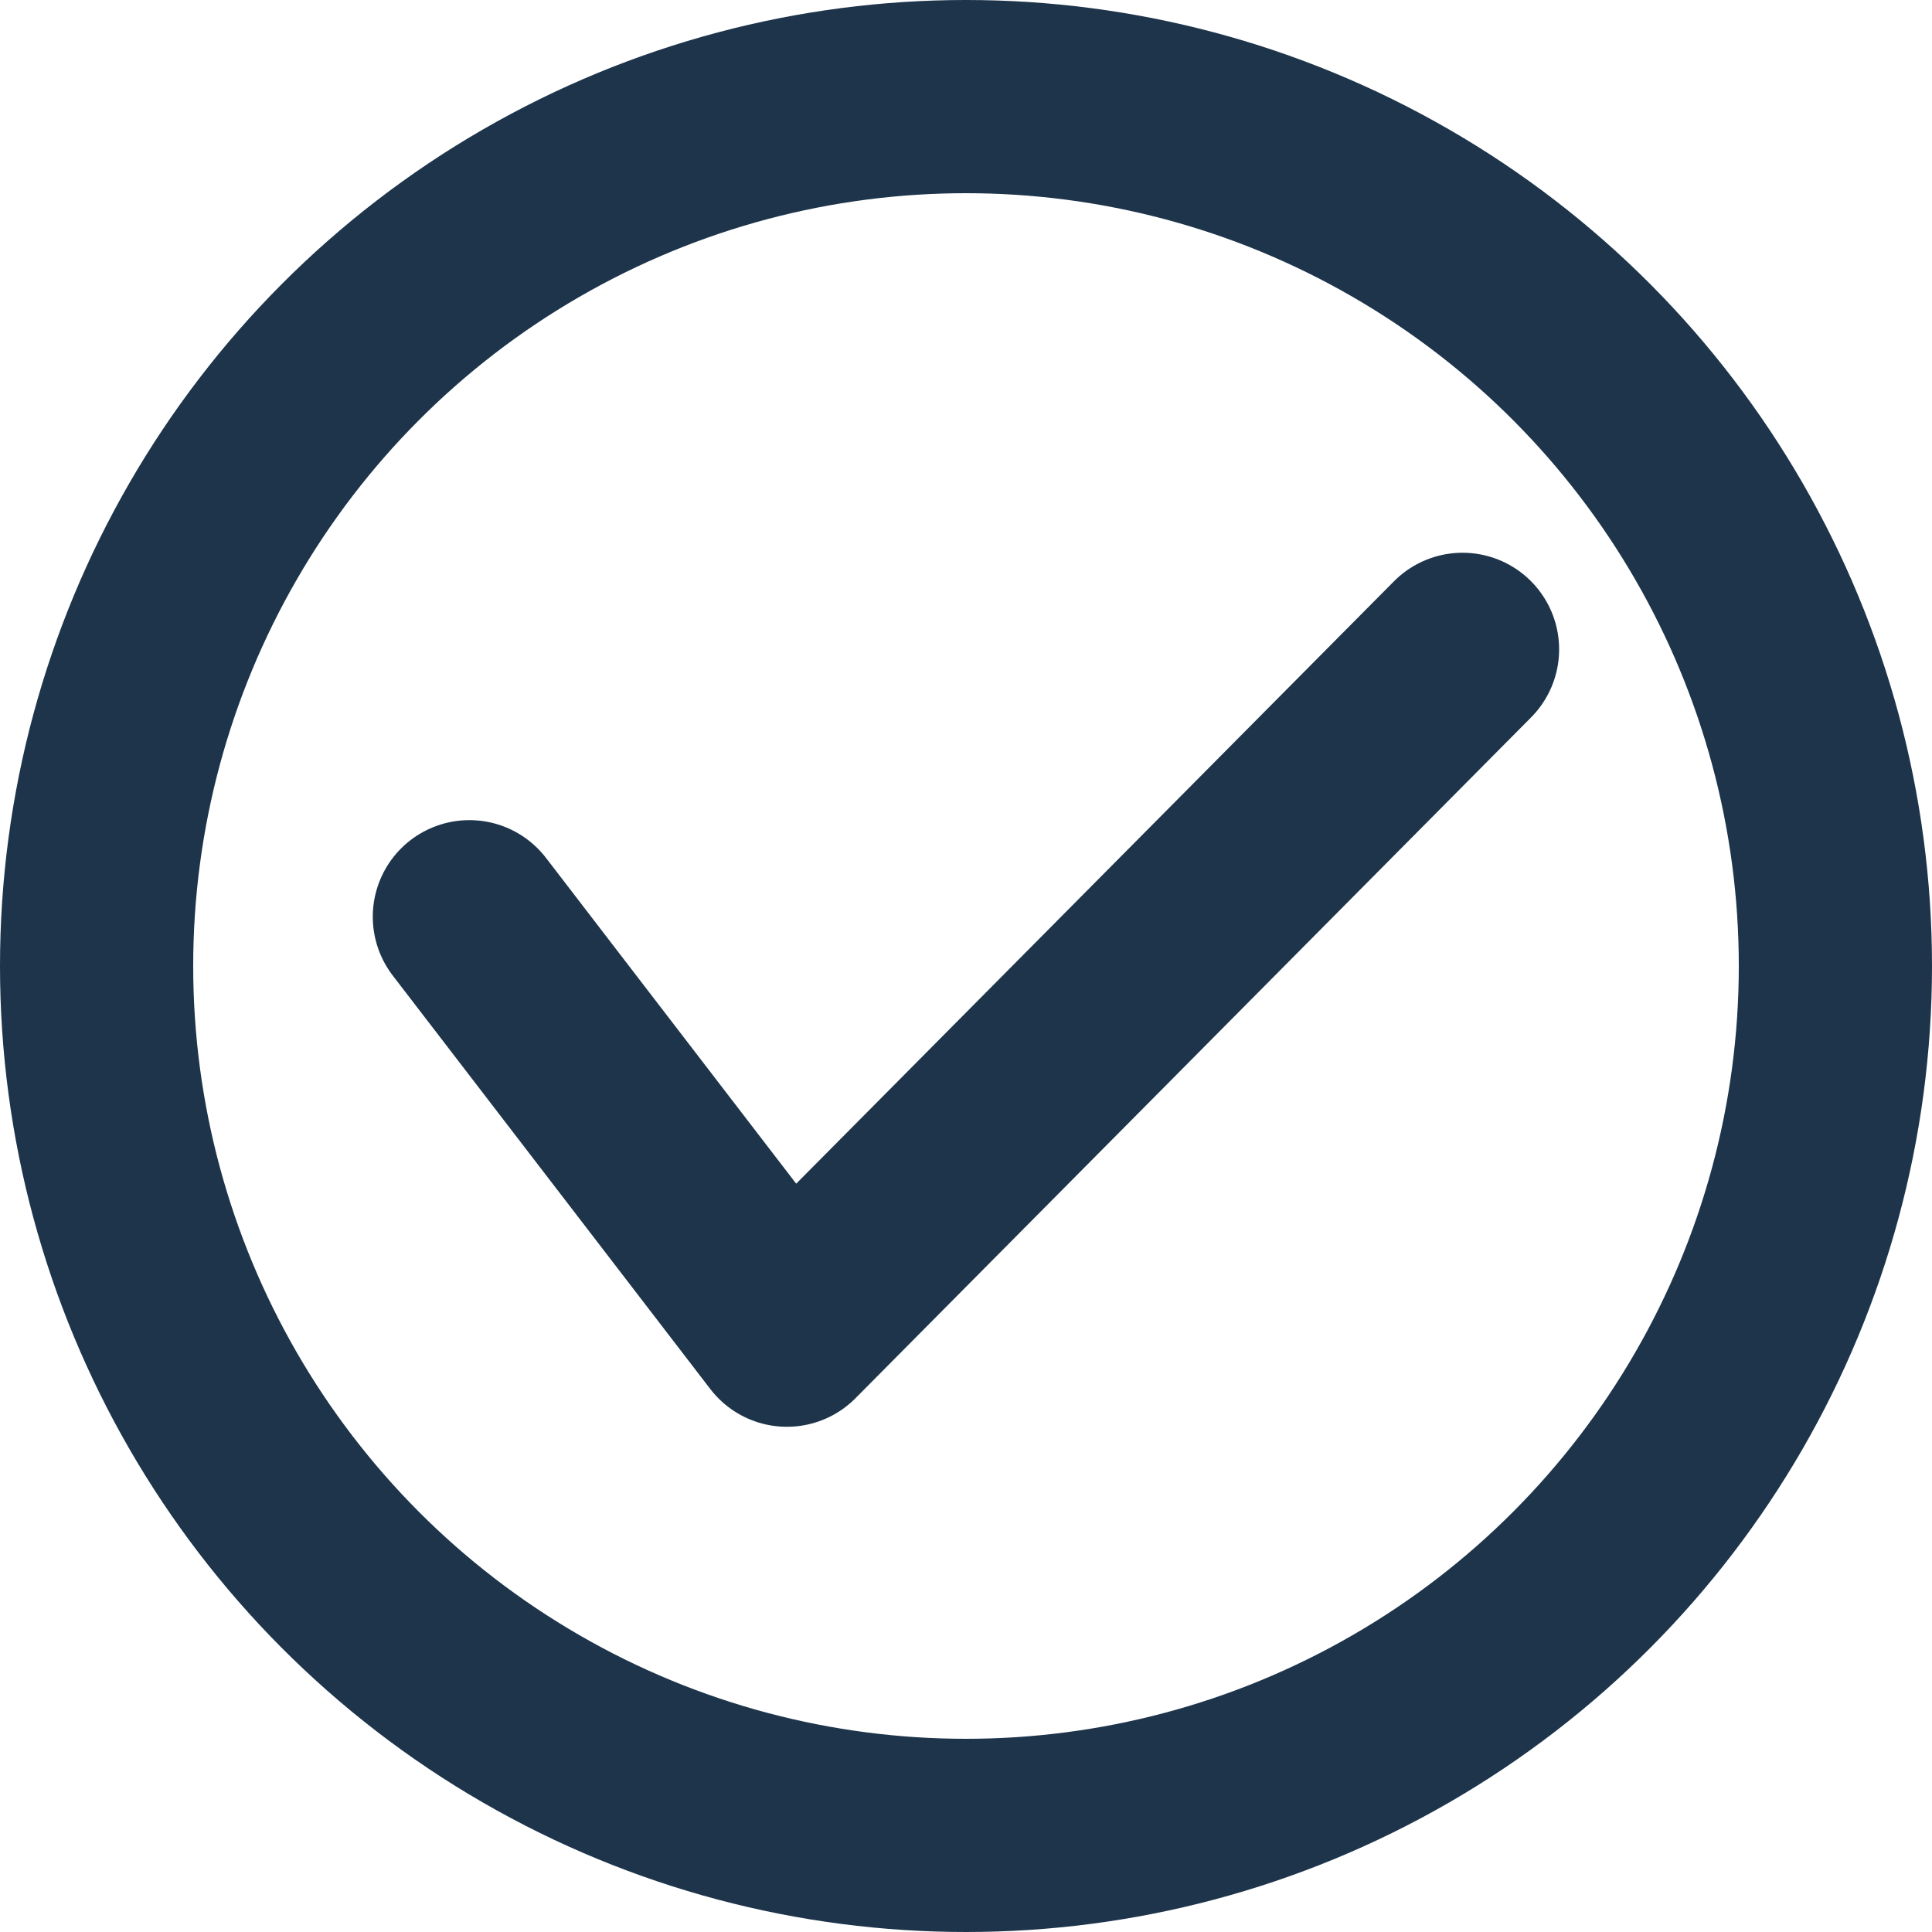
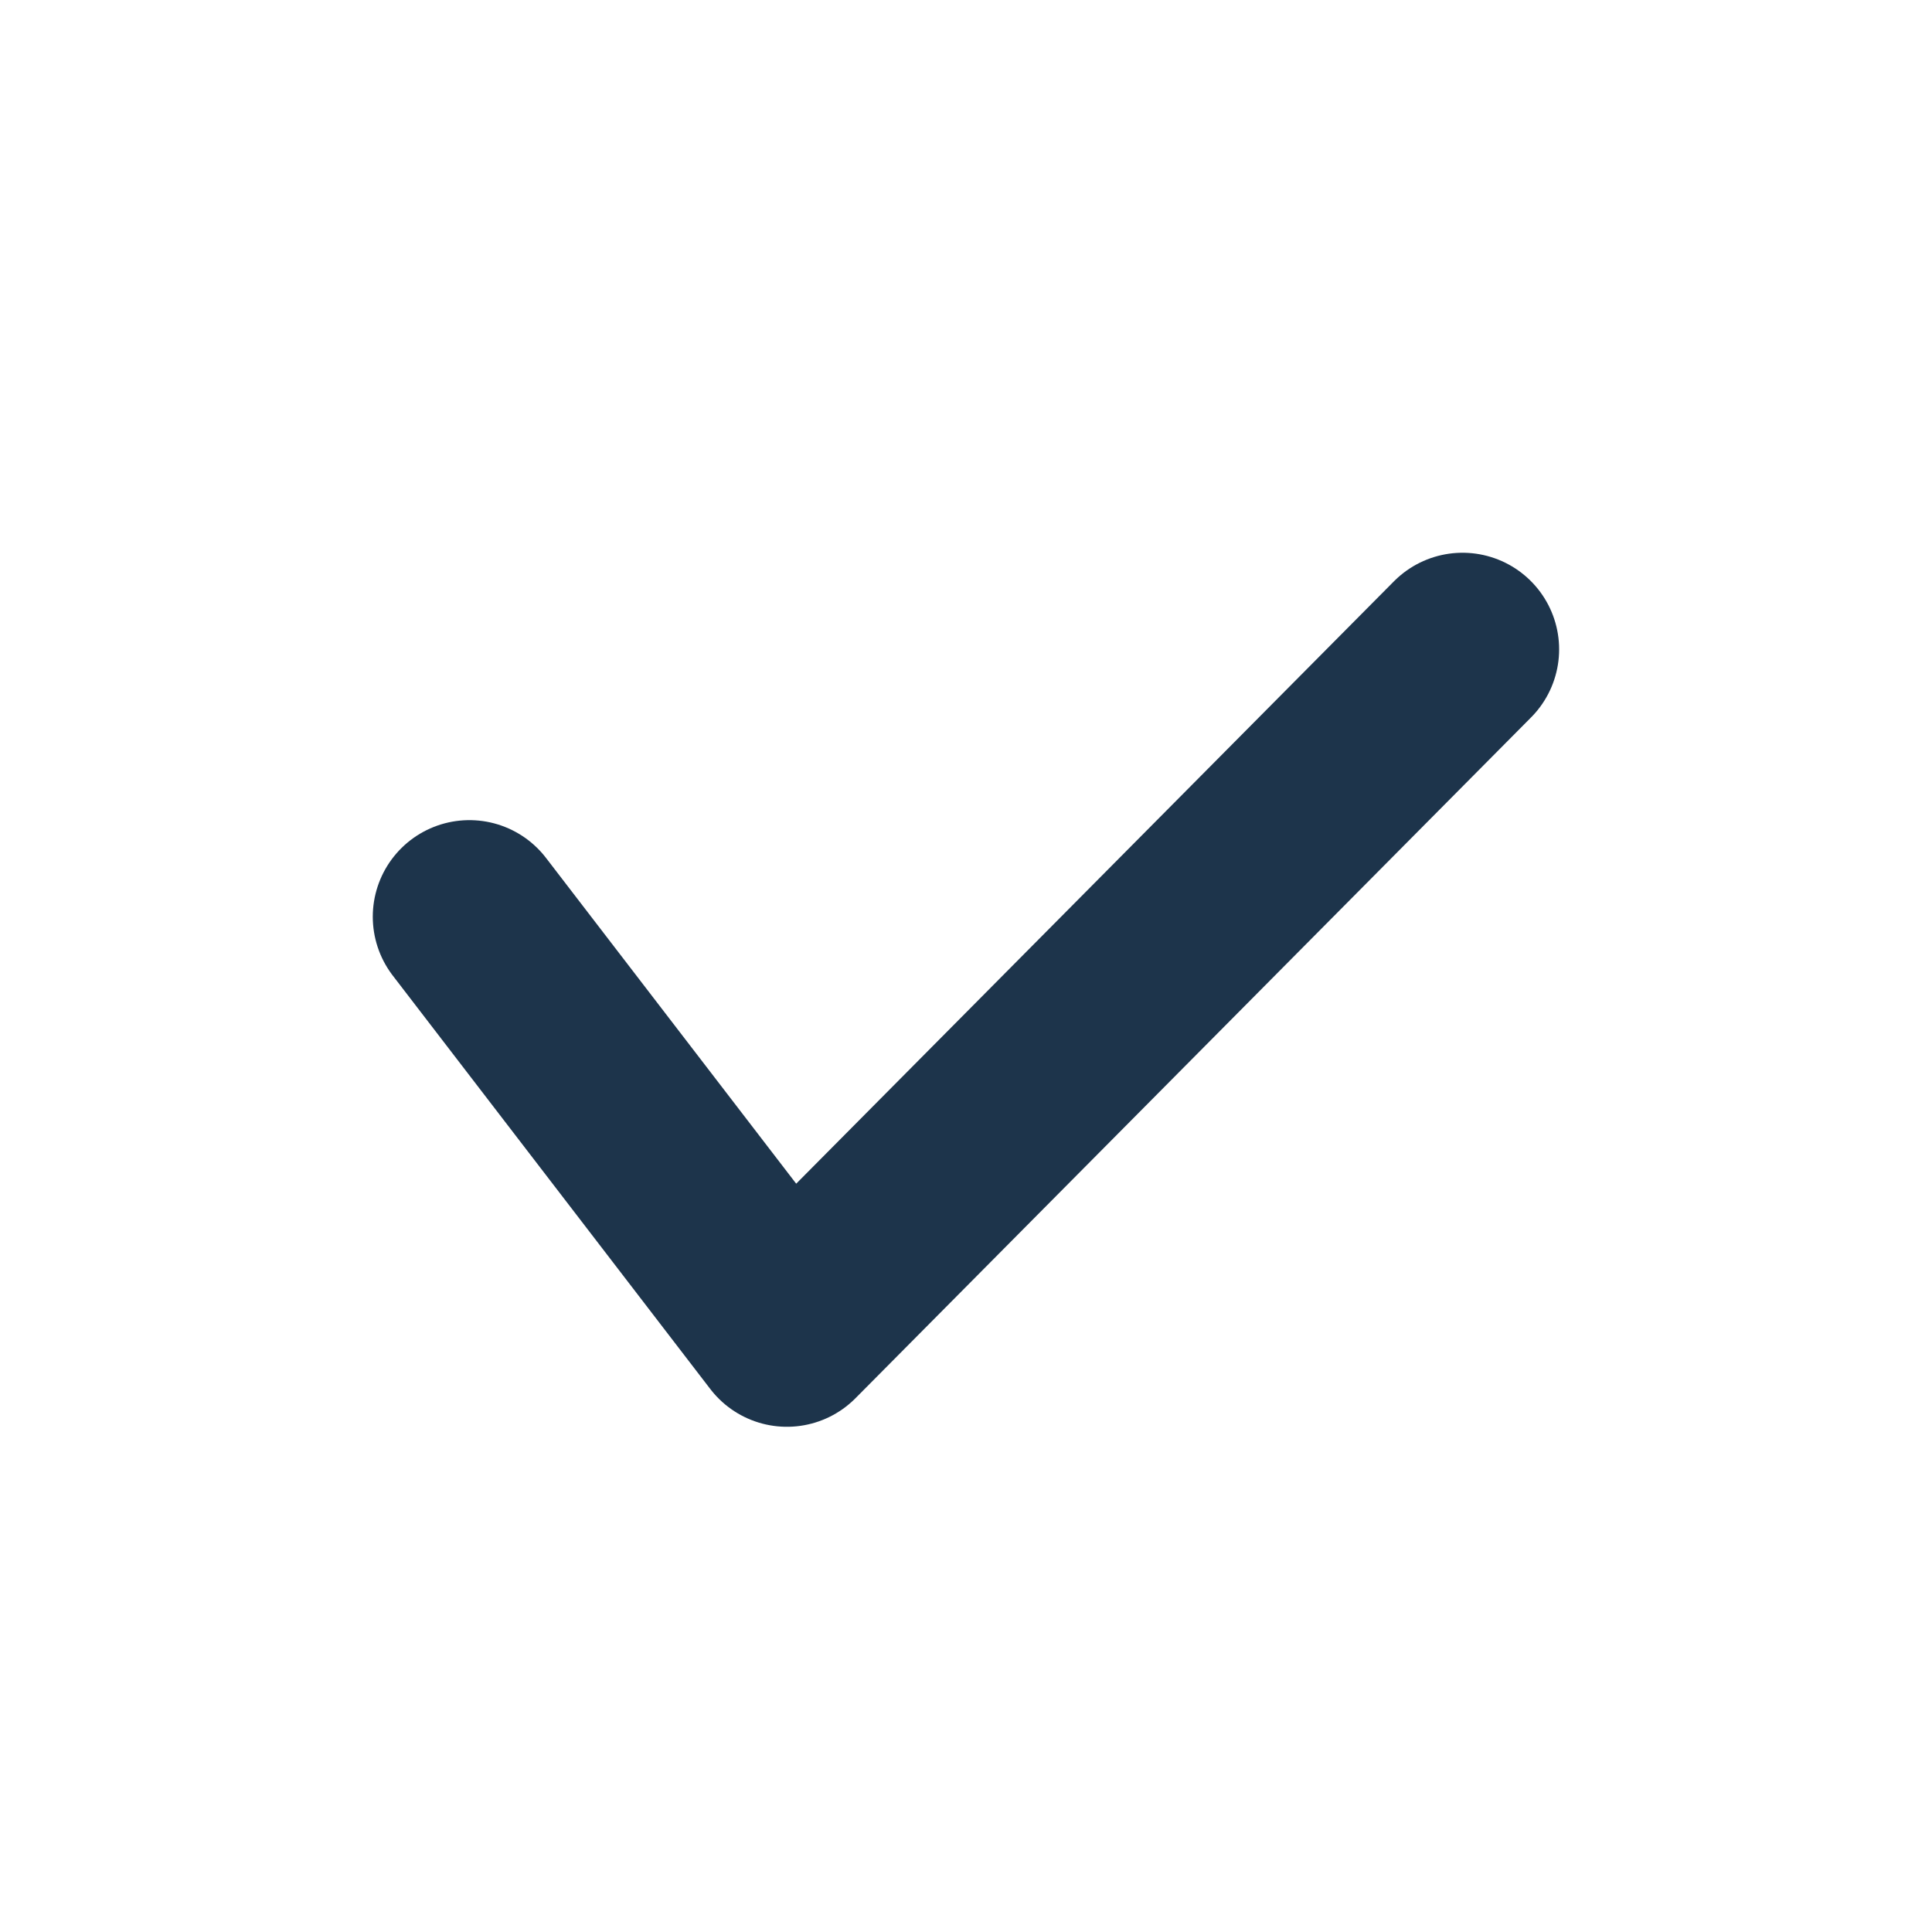
<svg xmlns="http://www.w3.org/2000/svg" width="20" height="20" viewBox="0 0 20 20">
  <g id="グループ_90" data-name="グループ 90" transform="translate(-32.83 -36.18)">
    <g id="楕円形_17" data-name="楕円形 17" transform="translate(32.83 36.18)" fill="none" stroke="#1d344b" stroke-width="2">
      <circle cx="10" cy="10" r="10" stroke="none" />
-       <circle cx="10" cy="10" r="9" fill="none" />
    </g>
    <path id="パス_71" data-name="パス 71" d="M33.813,41.08,37.1,45.36l6.994-7.048" transform="translate(3.876 4.59)" fill="none" stroke="#1d344b" stroke-linecap="round" stroke-linejoin="round" stroke-width="2" />
  </g>
</svg>